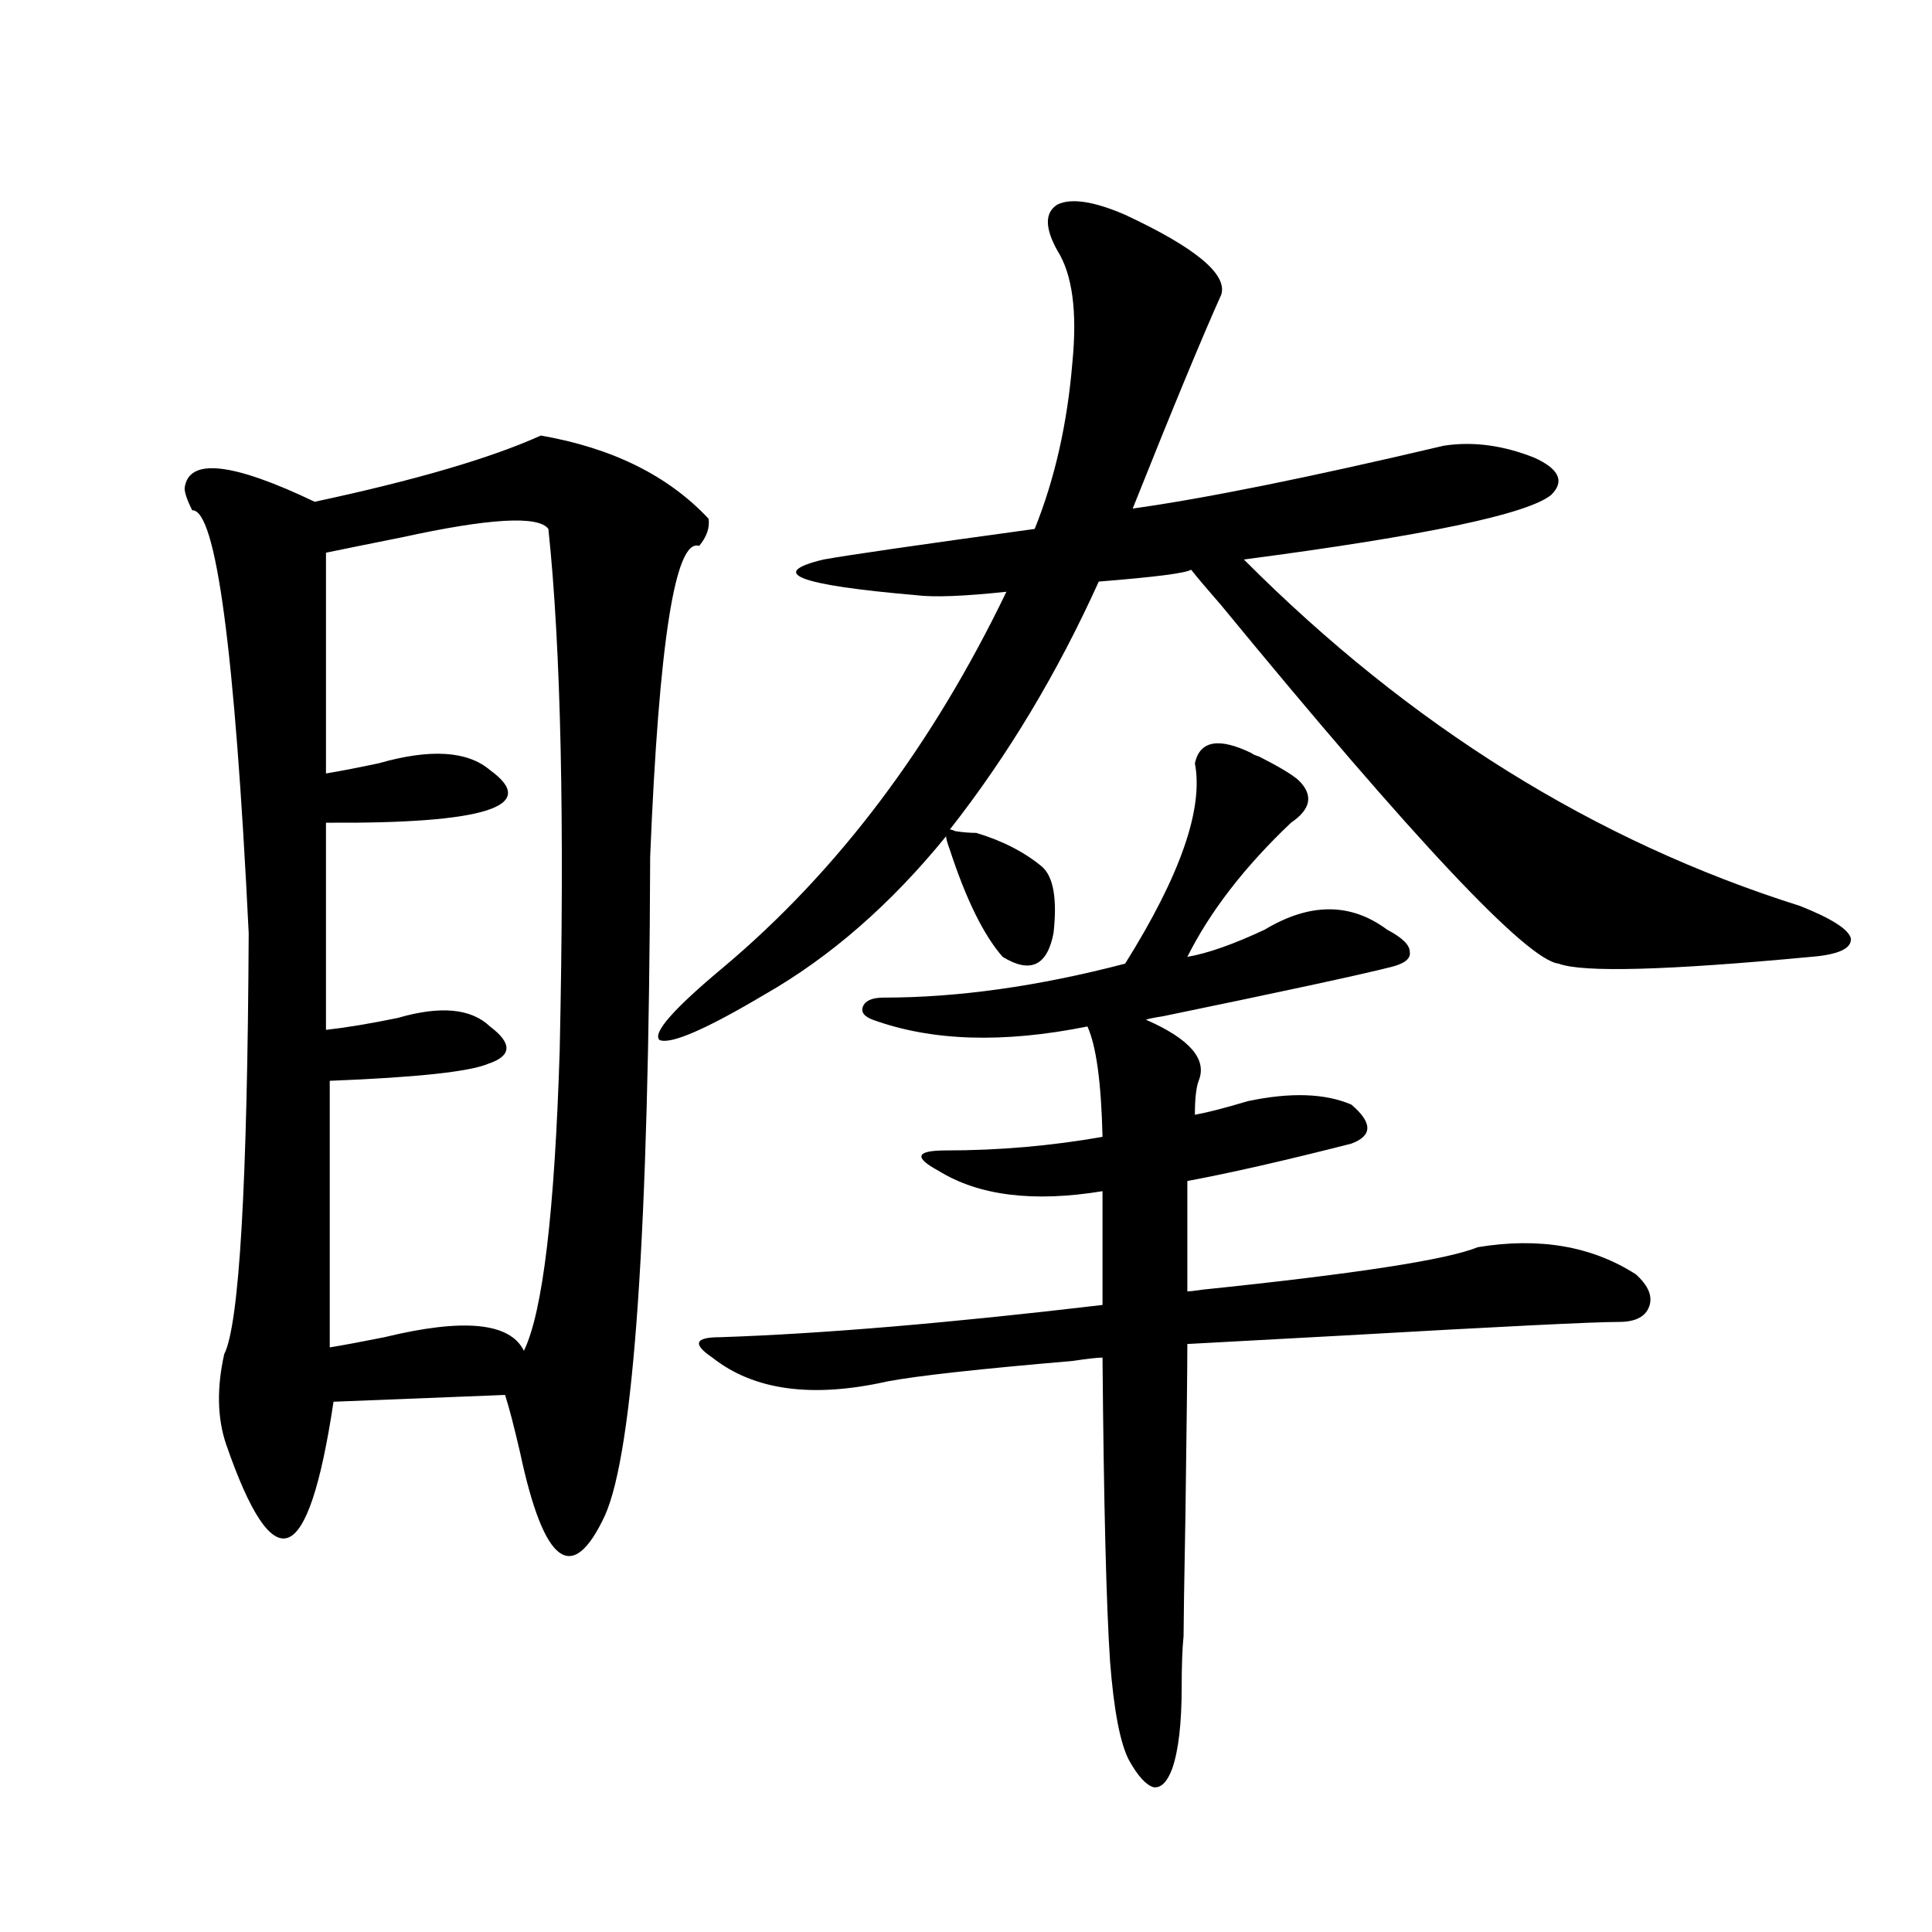
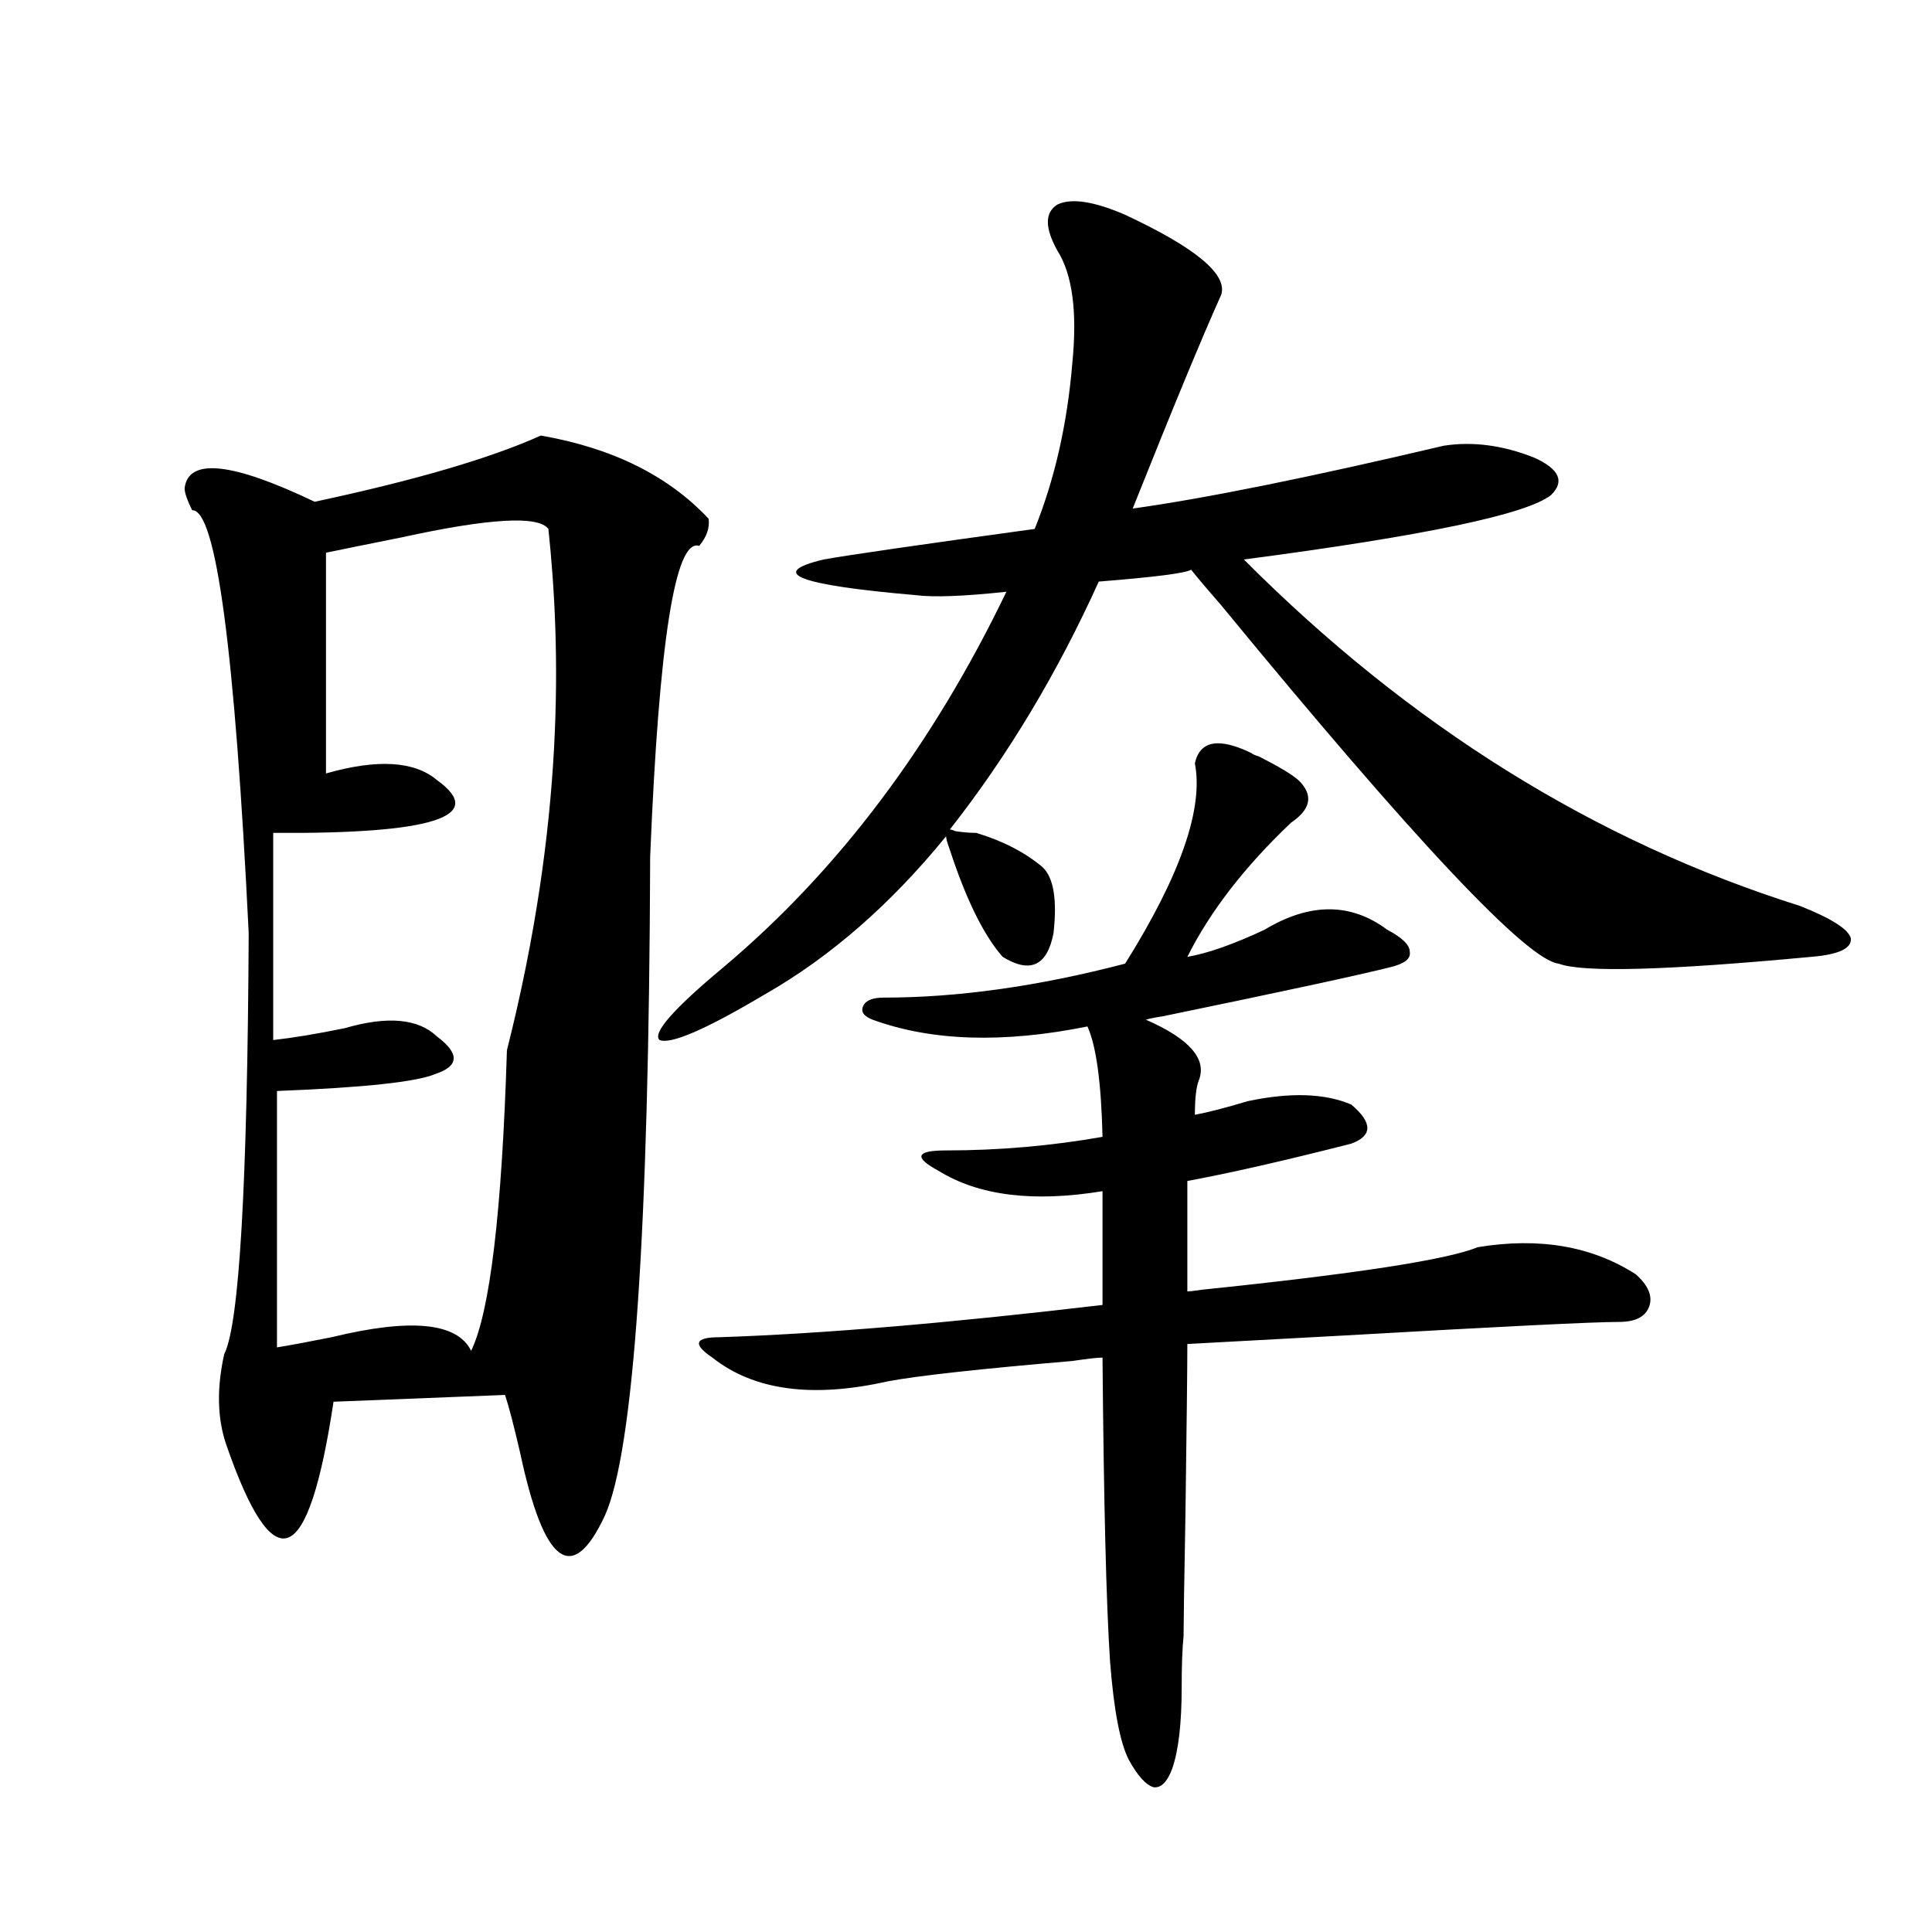
<svg xmlns="http://www.w3.org/2000/svg" version="1.1" id="图层_1" x="0px" y="0px" width="1000px" height="1000px" viewBox="0 0 1000 1000" enable-background="new 0 0 1000 1000" xml:space="preserve">
-   <path d="M279.944,225.438c37.072,6.455,66.005,20.806,86.827,43.066c0.641,4.697-0.976,9.38-4.878,14.063  c-12.362-4.092-20.822,49.521-25.365,160.84c-0.655,193.95-8.46,307.617-23.414,341.016c-16.92,36.338-31.554,25.488-43.901-32.52  c-3.262-14.063-5.854-24.019-7.805-29.883l-88.778,3.516c-6.509,43.369-14.313,66.797-23.414,70.313  c-9.115,3.516-19.847-12.593-32.194-48.34c-4.558-13.472-4.878-29.004-0.976-46.582c7.805-15.229,12.027-87.891,12.683-217.969  c-7.164-146.475-16.92-219.424-29.268-218.848c-2.606-5.273-3.902-9.077-3.902-11.426c1.951-15.82,24.39-13.472,67.315,7.031  C214.9,248.592,253.924,237.166,279.944,225.438z M283.847,273.777c-5.213-7.031-30.578-5.562-76.096,4.395  c-17.561,3.516-30.578,6.152-39.023,7.91V400.34c7.149-1.167,16.25-2.925,27.316-5.273c26.661-7.607,45.853-6.44,57.56,3.516  c26.006,18.76-2.286,27.837-84.876,27.246v107.227c10.396-1.167,22.759-3.213,37.072-6.152c22.104-6.44,38.048-4.971,47.804,4.395  c11.707,8.789,11.372,15.244-0.976,19.336c-9.756,4.106-37.072,7.031-81.949,8.789V697.41c7.149-1.167,16.585-2.925,28.292-5.273  c40.975-9.956,65.029-7.607,72.193,7.031c9.756-19.912,15.93-71.768,18.536-155.566  C292.292,425.252,290.341,335.301,283.847,273.777z M505.305,431.102c13.658,4.106,25.03,9.971,34.146,17.578  c5.854,5.273,7.805,16.699,5.854,34.277c-3.262,17.002-12.042,21.094-26.341,12.305c-9.756-11.123-18.871-29.58-27.316-55.371  c-1.311-3.516-1.951-5.85-1.951-7.031c-28.627,35.156-59.846,62.402-93.656,81.738c-30.578,18.169-48.779,26.079-54.633,23.73  c-3.902-3.516,7.149-16.108,33.17-37.793c59.176-49.795,107.955-114.546,146.338-194.238c-22.118,2.349-37.728,2.939-46.828,1.758  c-61.142-5.273-77.071-11.426-47.804-18.457c13.003-2.334,49.42-7.607,109.266-15.82c10.396-25.776,16.905-54.492,19.512-86.133  c2.592-26.367,0-45.703-7.805-58.008c-6.509-11.714-6.509-19.624,0-23.73c7.149-3.516,18.856-1.758,35.121,5.273  c36.417,17.002,53.002,30.762,49.755,41.309c-9.756,21.685-25.045,58.599-45.853,110.742c37.713-5.273,91.37-16.108,160.972-32.52  c14.954-2.334,30.563-0.288,46.828,6.152c13.003,5.864,15.93,12.305,8.78,19.336c-12.362,9.971-65.364,21.094-159.021,33.398  c85.852,86.133,181.779,145.898,287.798,179.297c16.25,6.455,25.03,12.017,26.341,16.699c0.641,5.273-6.188,8.501-20.487,9.668  c-74.8,7.031-118.381,8.213-130.729,3.516c-16.265-1.758-74.479-63.569-174.63-185.449c-7.164-8.198-12.362-14.351-15.609-18.457  c-2.606,1.758-18.536,3.818-47.804,6.152c-21.463,47.461-47.163,90.239-77.071,128.32c0.641,0,1.616,0.303,2.927,0.879  C498.476,430.813,502.043,431.102,505.305,431.102z M647.74,389.793c0.641,0.591,1.951,1.182,3.902,1.758  c10.396,5.273,17.226,9.38,20.487,12.305c7.805,7.622,6.494,14.941-3.902,21.973c-24.069,22.852-41.95,46.006-53.657,69.434  c10.396-1.758,23.734-6.44,39.999-14.063c23.414-14.063,44.542-14.063,63.413,0c7.805,4.106,11.707,7.91,11.707,11.426  c0.641,3.516-2.606,6.152-9.756,7.91c-16.265,4.106-55.608,12.607-118.046,25.488c-3.902,0.591-6.829,1.182-8.78,1.758  c22.759,9.971,31.859,20.518,27.316,31.641c-1.311,3.516-1.951,9.38-1.951,17.578c6.494-1.167,15.609-3.516,27.316-7.031  c22.104-4.683,39.999-4.092,53.657,1.758c11.052,9.38,11.052,16.123,0,20.215c-34.48,8.789-62.772,15.244-84.876,19.336v57.129  c1.296,0,3.902-0.288,7.805-0.879c79.343-8.198,126.826-15.518,142.436-21.973c31.859-5.273,59.176-0.576,81.949,14.063  c6.494,5.864,8.78,11.426,6.829,16.699s-7.164,7.91-15.609,7.91c-13.018,0-60.486,2.349-142.436,7.031  c-43.581,2.349-70.577,3.818-80.974,4.395c0,11.729-0.335,41.021-0.976,87.891c-0.655,35.747-0.976,56.827-0.976,63.281  c-0.655,6.441-0.976,15.23-0.976,26.367c0,18.746-1.631,32.809-4.878,42.188c-2.606,7.031-5.854,10.245-9.756,9.668  c-3.902-1.181-8.14-5.863-12.683-14.063c-4.558-8.789-7.805-25.79-9.756-50.977c-1.951-29.292-3.262-81.738-3.902-157.324  c-2.606,0-7.805,0.591-15.609,1.758c-48.139,4.106-79.998,7.622-95.607,10.547c-39.023,8.789-69.267,4.697-90.729-12.305  c-5.213-3.516-7.484-6.152-6.829-7.91c0.641-1.758,4.223-2.637,10.731-2.637c52.682-1.758,118.687-7.319,198.044-16.699v-58.887  c-35.776,5.864-64.068,2.349-84.876-10.547c-6.509-3.516-9.436-6.152-8.78-7.91c0.641-1.758,4.878-2.637,12.683-2.637  c27.316,0,54.298-2.334,80.974-7.031c-0.655-28.125-3.262-47.158-7.805-57.129c-43.581,8.789-80.653,7.622-111.217-3.516  c-4.558-1.758-6.188-4.092-4.878-7.031c1.296-2.925,4.878-4.395,10.731-4.395c38.368,0,79.998-5.85,124.875-17.578  c28.612-45.703,40.64-80.269,36.097-103.711C621.064,383.353,630.82,381.595,647.74,389.793z" />
+   <path d="M279.944,225.438c37.072,6.455,66.005,20.806,86.827,43.066c0.641,4.697-0.976,9.38-4.878,14.063  c-12.362-4.092-20.822,49.521-25.365,160.84c-0.655,193.95-8.46,307.617-23.414,341.016c-16.92,36.338-31.554,25.488-43.901-32.52  c-3.262-14.063-5.854-24.019-7.805-29.883l-88.778,3.516c-6.509,43.369-14.313,66.797-23.414,70.313  c-9.115,3.516-19.847-12.593-32.194-48.34c-4.558-13.472-4.878-29.004-0.976-46.582c7.805-15.229,12.027-87.891,12.683-217.969  c-7.164-146.475-16.92-219.424-29.268-218.848c-2.606-5.273-3.902-9.077-3.902-11.426c1.951-15.82,24.39-13.472,67.315,7.031  C214.9,248.592,253.924,237.166,279.944,225.438z M283.847,273.777c-5.213-7.031-30.578-5.562-76.096,4.395  c-17.561,3.516-30.578,6.152-39.023,7.91V400.34c26.661-7.607,45.853-6.44,57.56,3.516  c26.006,18.76-2.286,27.837-84.876,27.246v107.227c10.396-1.167,22.759-3.213,37.072-6.152c22.104-6.44,38.048-4.971,47.804,4.395  c11.707,8.789,11.372,15.244-0.976,19.336c-9.756,4.106-37.072,7.031-81.949,8.789V697.41c7.149-1.167,16.585-2.925,28.292-5.273  c40.975-9.956,65.029-7.607,72.193,7.031c9.756-19.912,15.93-71.768,18.536-155.566  C292.292,425.252,290.341,335.301,283.847,273.777z M505.305,431.102c13.658,4.106,25.03,9.971,34.146,17.578  c5.854,5.273,7.805,16.699,5.854,34.277c-3.262,17.002-12.042,21.094-26.341,12.305c-9.756-11.123-18.871-29.58-27.316-55.371  c-1.311-3.516-1.951-5.85-1.951-7.031c-28.627,35.156-59.846,62.402-93.656,81.738c-30.578,18.169-48.779,26.079-54.633,23.73  c-3.902-3.516,7.149-16.108,33.17-37.793c59.176-49.795,107.955-114.546,146.338-194.238c-22.118,2.349-37.728,2.939-46.828,1.758  c-61.142-5.273-77.071-11.426-47.804-18.457c13.003-2.334,49.42-7.607,109.266-15.82c10.396-25.776,16.905-54.492,19.512-86.133  c2.592-26.367,0-45.703-7.805-58.008c-6.509-11.714-6.509-19.624,0-23.73c7.149-3.516,18.856-1.758,35.121,5.273  c36.417,17.002,53.002,30.762,49.755,41.309c-9.756,21.685-25.045,58.599-45.853,110.742c37.713-5.273,91.37-16.108,160.972-32.52  c14.954-2.334,30.563-0.288,46.828,6.152c13.003,5.864,15.93,12.305,8.78,19.336c-12.362,9.971-65.364,21.094-159.021,33.398  c85.852,86.133,181.779,145.898,287.798,179.297c16.25,6.455,25.03,12.017,26.341,16.699c0.641,5.273-6.188,8.501-20.487,9.668  c-74.8,7.031-118.381,8.213-130.729,3.516c-16.265-1.758-74.479-63.569-174.63-185.449c-7.164-8.198-12.362-14.351-15.609-18.457  c-2.606,1.758-18.536,3.818-47.804,6.152c-21.463,47.461-47.163,90.239-77.071,128.32c0.641,0,1.616,0.303,2.927,0.879  C498.476,430.813,502.043,431.102,505.305,431.102z M647.74,389.793c0.641,0.591,1.951,1.182,3.902,1.758  c10.396,5.273,17.226,9.38,20.487,12.305c7.805,7.622,6.494,14.941-3.902,21.973c-24.069,22.852-41.95,46.006-53.657,69.434  c10.396-1.758,23.734-6.44,39.999-14.063c23.414-14.063,44.542-14.063,63.413,0c7.805,4.106,11.707,7.91,11.707,11.426  c0.641,3.516-2.606,6.152-9.756,7.91c-16.265,4.106-55.608,12.607-118.046,25.488c-3.902,0.591-6.829,1.182-8.78,1.758  c22.759,9.971,31.859,20.518,27.316,31.641c-1.311,3.516-1.951,9.38-1.951,17.578c6.494-1.167,15.609-3.516,27.316-7.031  c22.104-4.683,39.999-4.092,53.657,1.758c11.052,9.38,11.052,16.123,0,20.215c-34.48,8.789-62.772,15.244-84.876,19.336v57.129  c1.296,0,3.902-0.288,7.805-0.879c79.343-8.198,126.826-15.518,142.436-21.973c31.859-5.273,59.176-0.576,81.949,14.063  c6.494,5.864,8.78,11.426,6.829,16.699s-7.164,7.91-15.609,7.91c-13.018,0-60.486,2.349-142.436,7.031  c-43.581,2.349-70.577,3.818-80.974,4.395c0,11.729-0.335,41.021-0.976,87.891c-0.655,35.747-0.976,56.827-0.976,63.281  c-0.655,6.441-0.976,15.23-0.976,26.367c0,18.746-1.631,32.809-4.878,42.188c-2.606,7.031-5.854,10.245-9.756,9.668  c-3.902-1.181-8.14-5.863-12.683-14.063c-4.558-8.789-7.805-25.79-9.756-50.977c-1.951-29.292-3.262-81.738-3.902-157.324  c-2.606,0-7.805,0.591-15.609,1.758c-48.139,4.106-79.998,7.622-95.607,10.547c-39.023,8.789-69.267,4.697-90.729-12.305  c-5.213-3.516-7.484-6.152-6.829-7.91c0.641-1.758,4.223-2.637,10.731-2.637c52.682-1.758,118.687-7.319,198.044-16.699v-58.887  c-35.776,5.864-64.068,2.349-84.876-10.547c-6.509-3.516-9.436-6.152-8.78-7.91c0.641-1.758,4.878-2.637,12.683-2.637  c27.316,0,54.298-2.334,80.974-7.031c-0.655-28.125-3.262-47.158-7.805-57.129c-43.581,8.789-80.653,7.622-111.217-3.516  c-4.558-1.758-6.188-4.092-4.878-7.031c1.296-2.925,4.878-4.395,10.731-4.395c38.368,0,79.998-5.85,124.875-17.578  c28.612-45.703,40.64-80.269,36.097-103.711C621.064,383.353,630.82,381.595,647.74,389.793z" />
</svg>